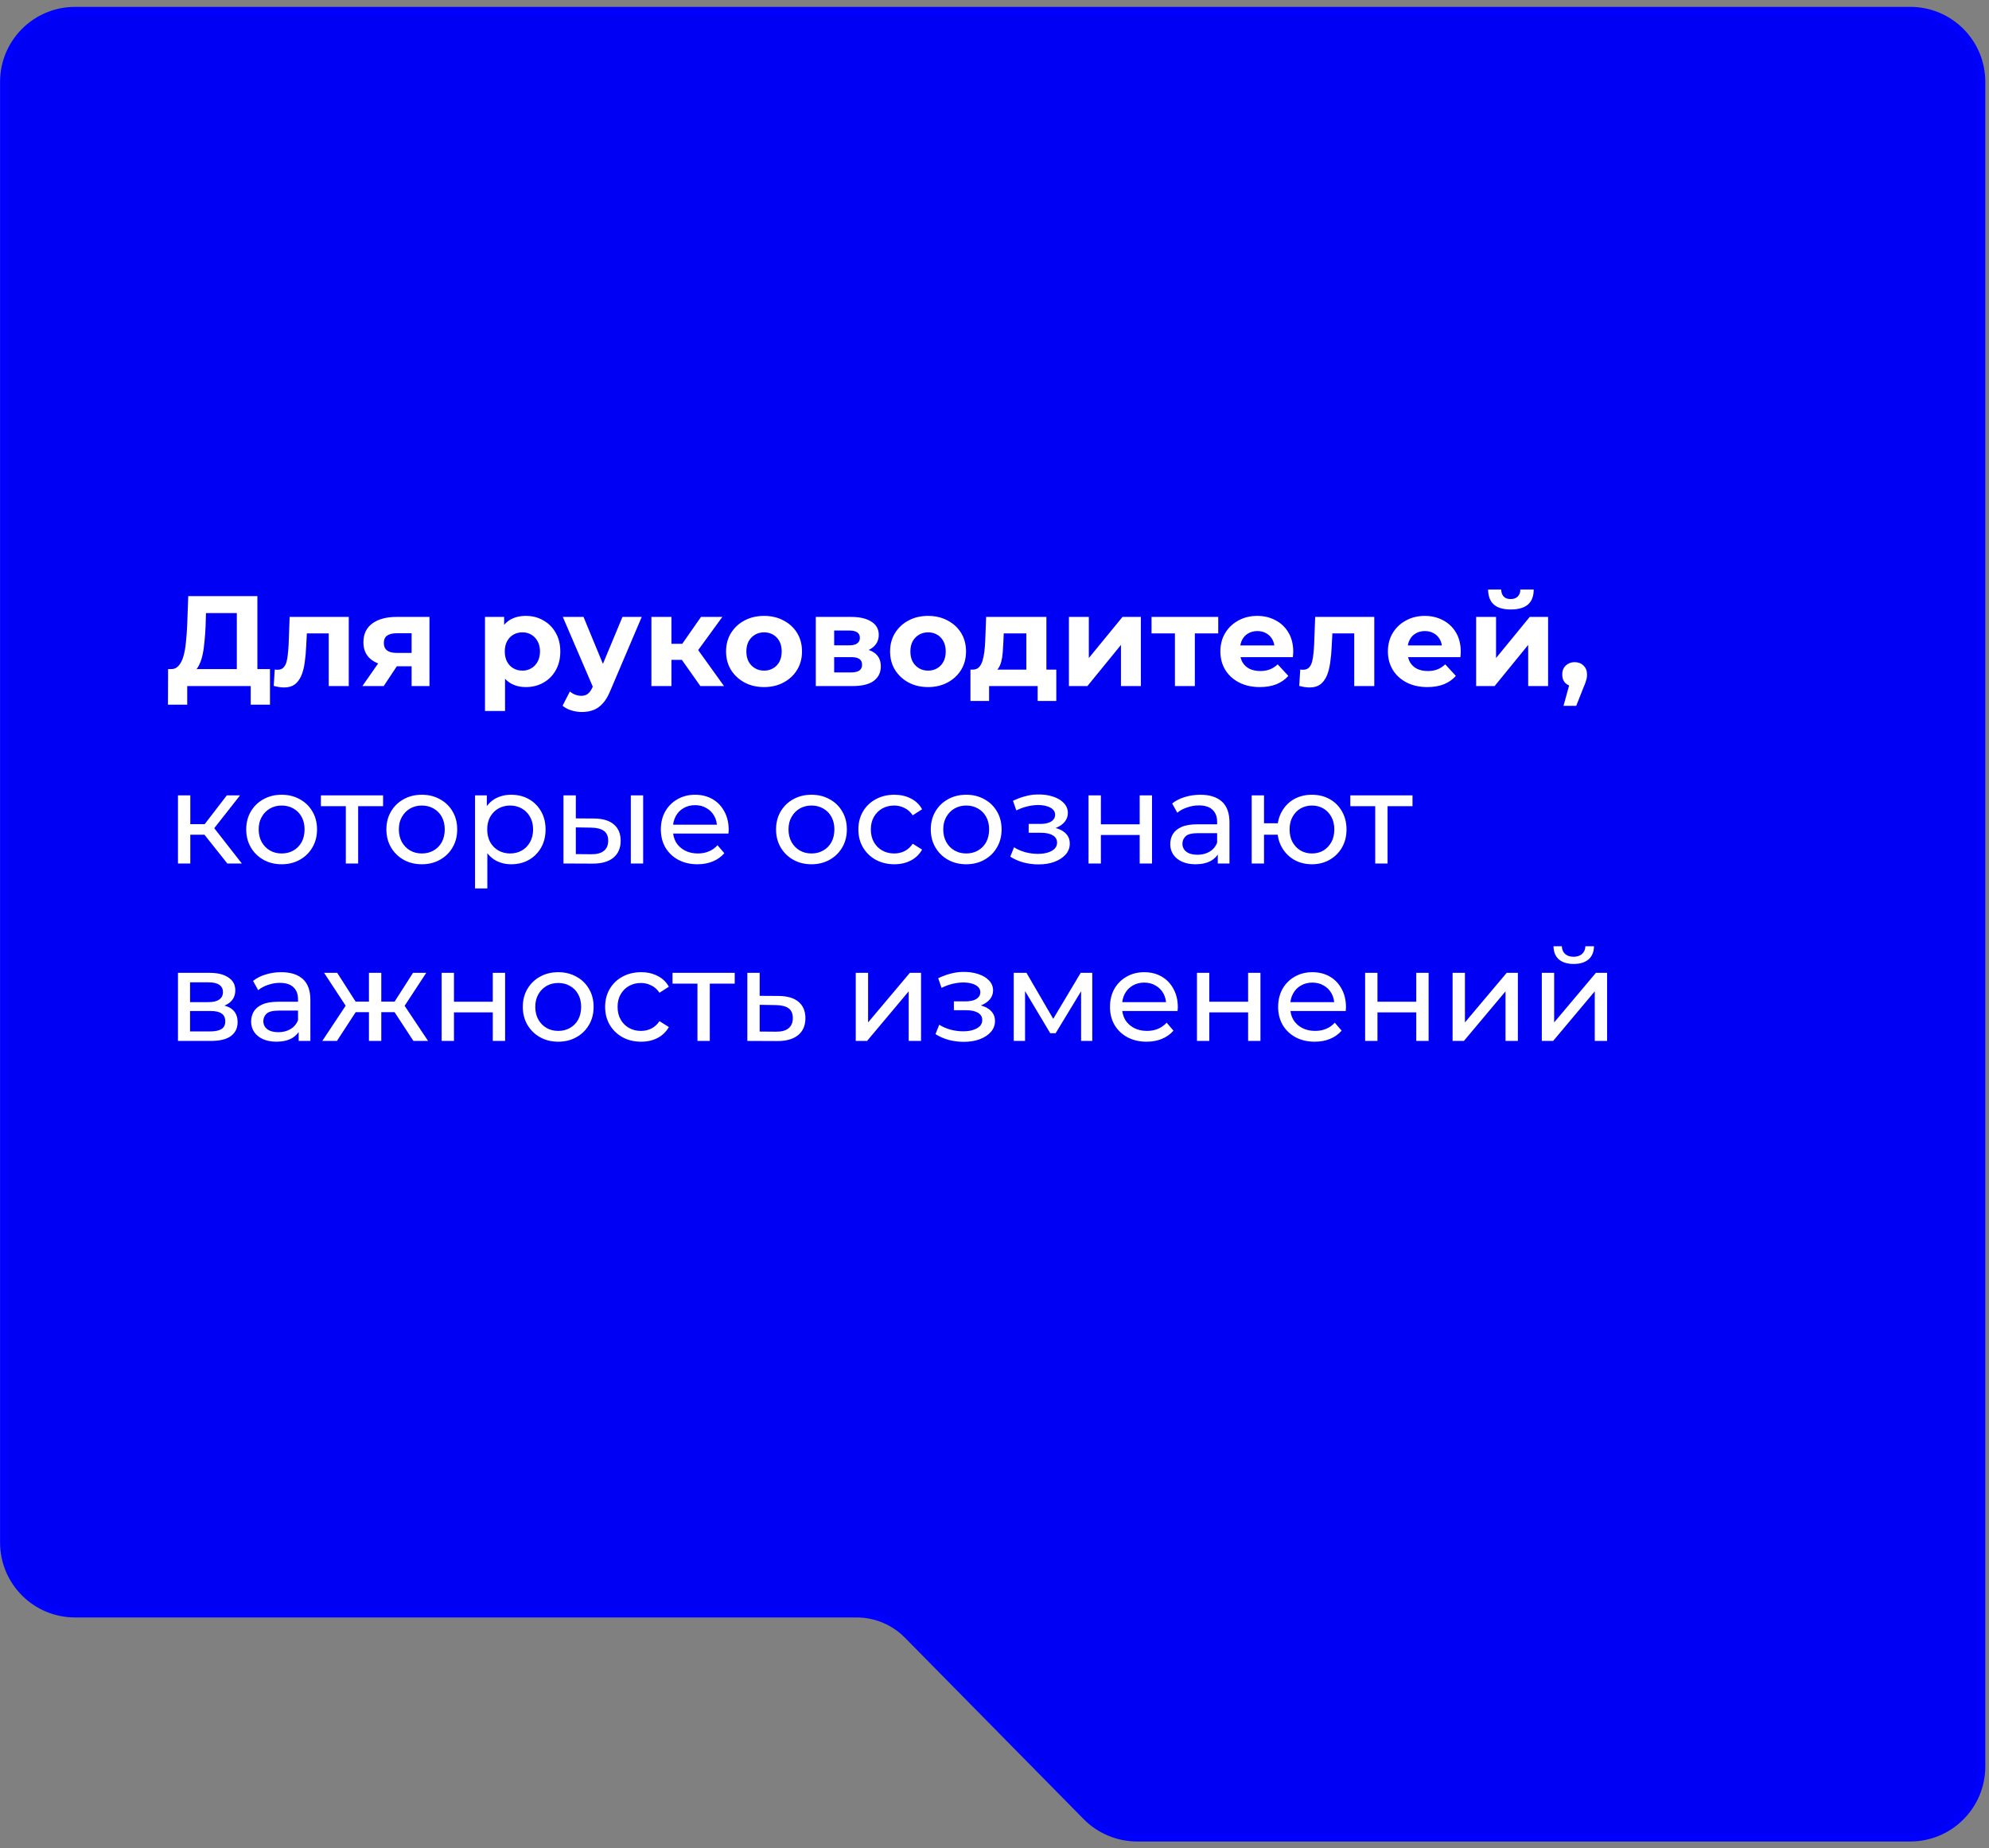
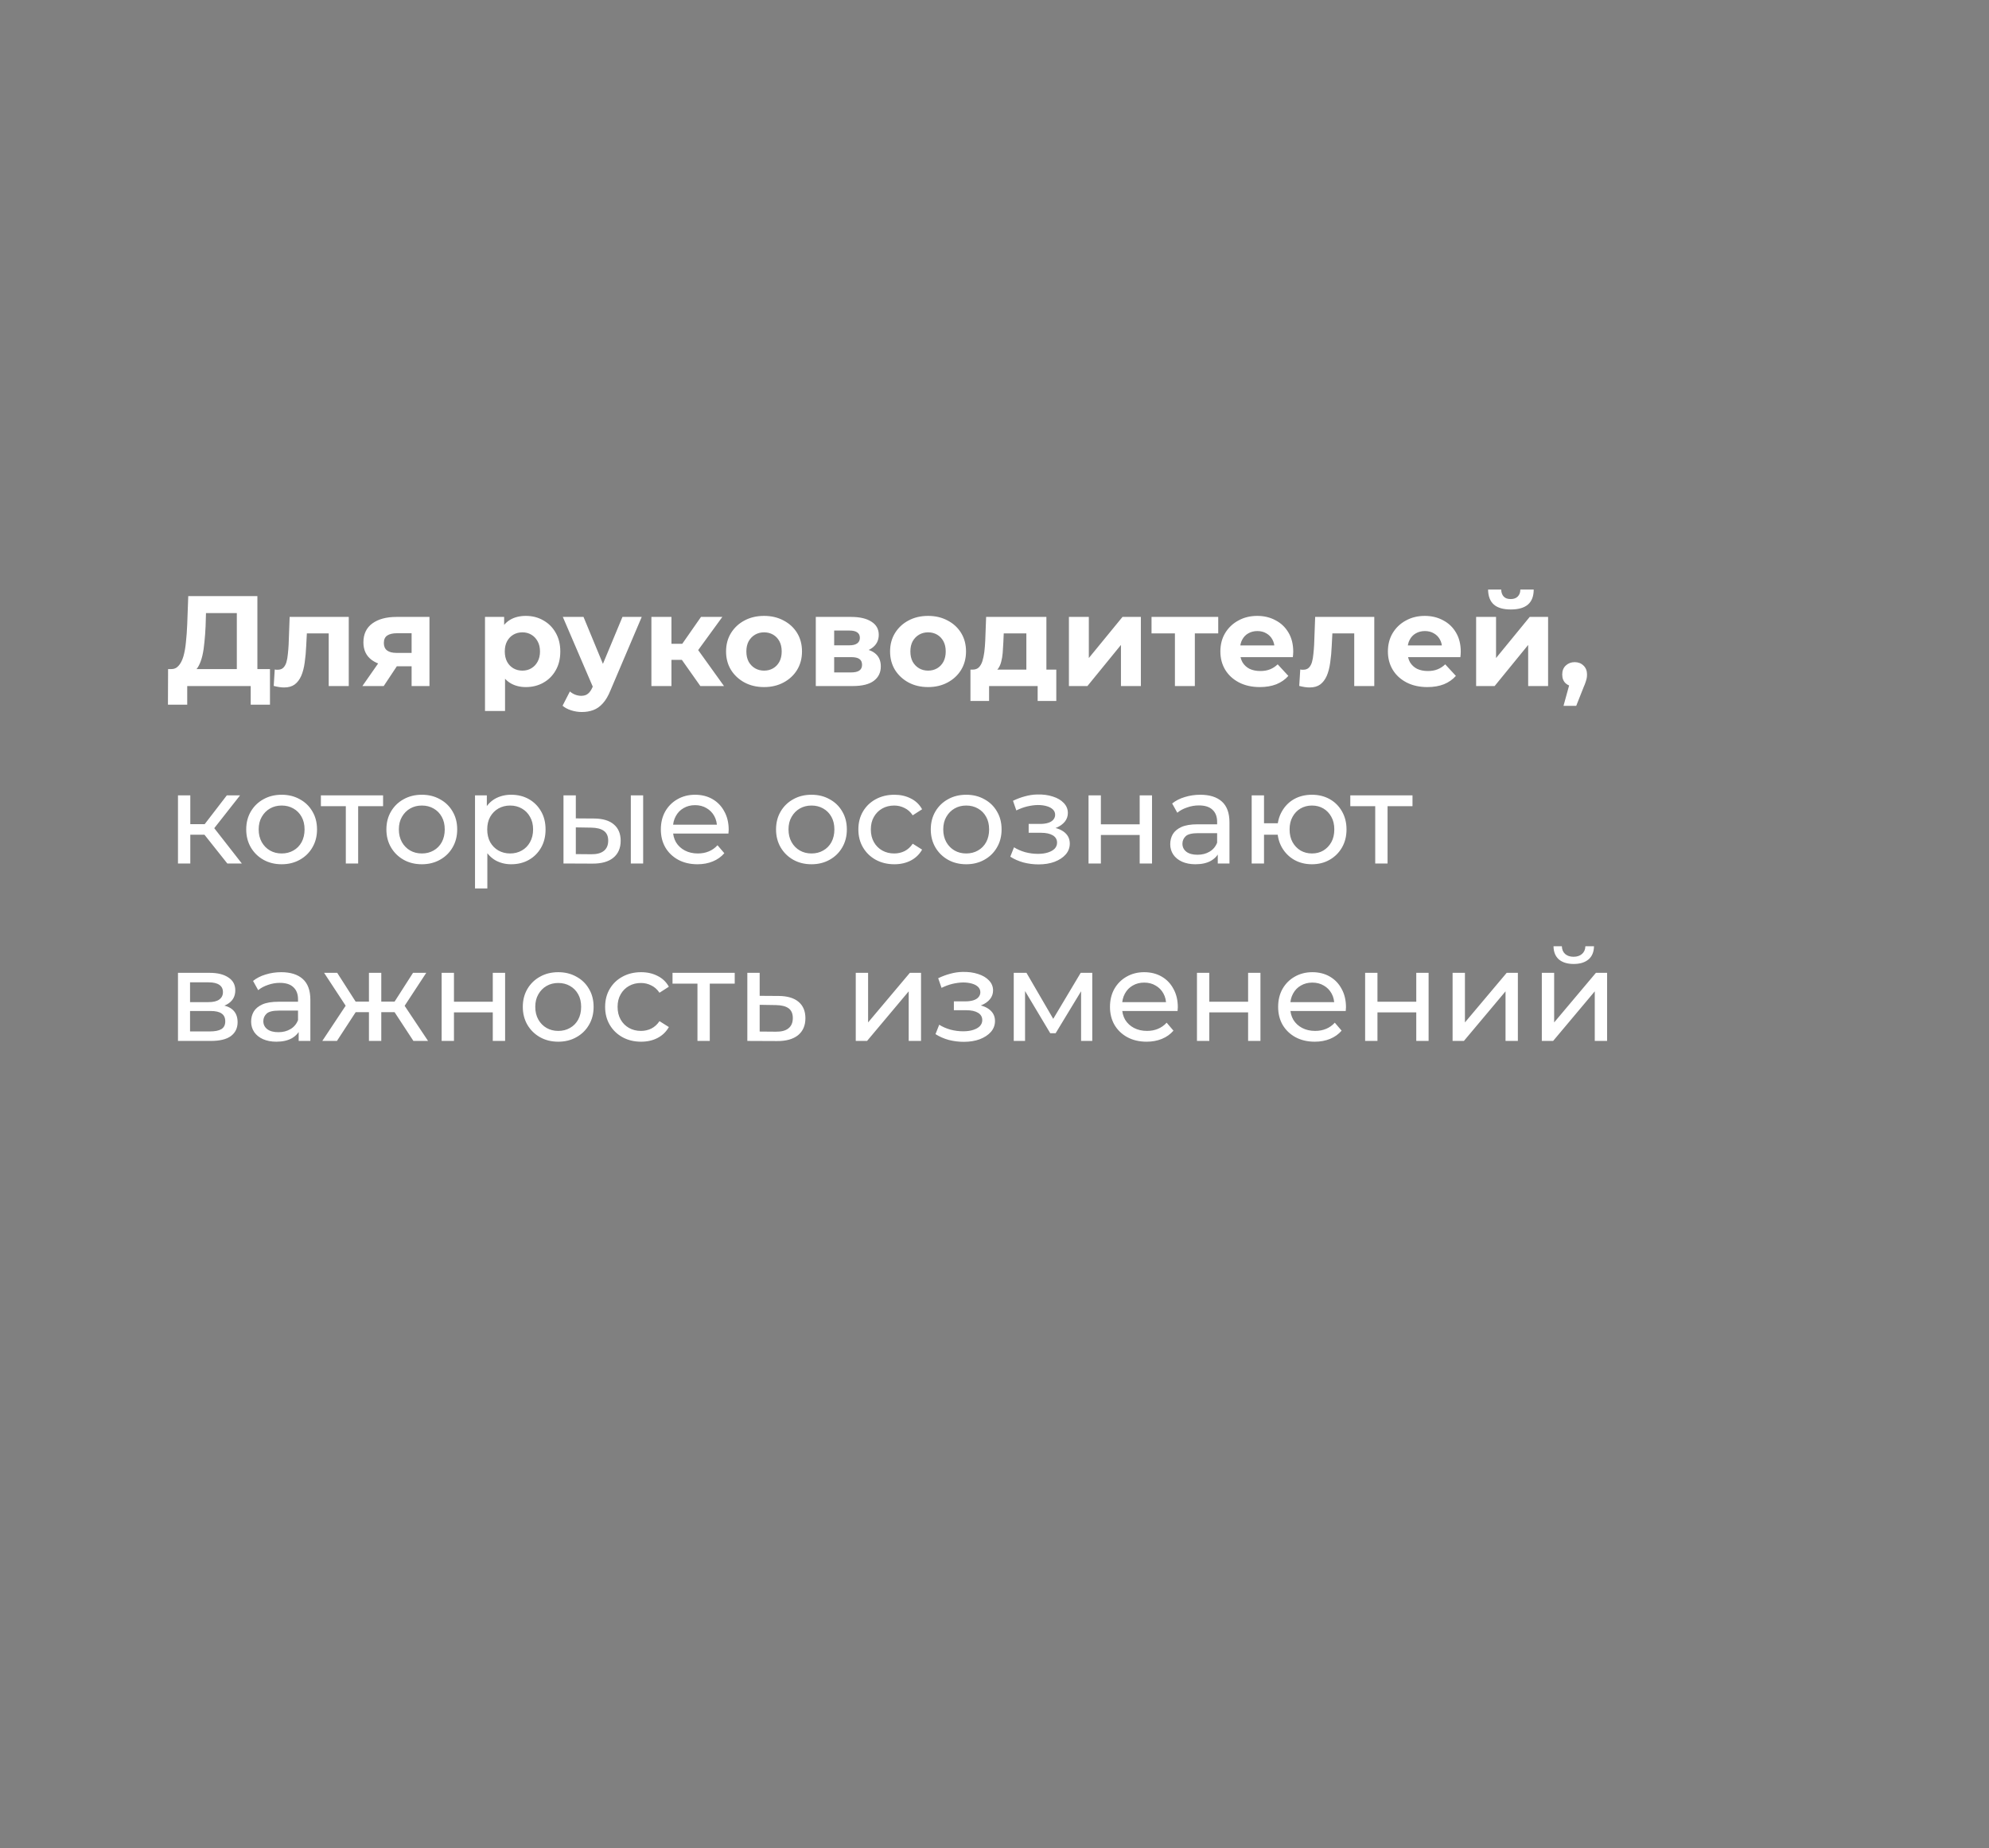
<svg xmlns="http://www.w3.org/2000/svg" width="269" height="250" viewBox="0 0 269 250" fill="none">
  <rect x="0" y="0" width="269" height="250" fill="#808080" stroke="none" />
-   <path d="M153.78 248.587H258.36C263.693 248.587 268.016 244.264 268.016 238.932V11.07C268.016 5.737 263.693 1.414 258.36 1.414H10.148C4.816 1.414 0.493 5.737 0.493 11.07V208.633C0.493 213.966 4.816 218.288 10.148 218.288H115.848C118.434 218.288 120.911 219.326 122.726 221.167L146.902 245.708C148.717 247.55 151.194 248.587 153.78 248.587Z" fill="#0001F4" stroke="#0000FF" stroke-width="0.966" />
  <path d="M32.029 91.542V82.921H27.858L27.806 84.694C27.772 85.447 27.719 86.16 27.65 86.832C27.592 87.504 27.499 88.118 27.372 88.674C27.244 89.219 27.076 89.682 26.868 90.064C26.671 90.447 26.422 90.719 26.12 90.881L23.114 90.499C23.531 90.51 23.873 90.366 24.139 90.064C24.417 89.763 24.637 89.34 24.8 88.796C24.962 88.24 25.078 87.591 25.147 86.849C25.228 86.108 25.286 85.302 25.321 84.433L25.46 80.627H34.81V91.542H32.029ZM22.714 95.313L22.732 90.499H36.513V95.313H33.907V92.793H25.321V95.313H22.714ZM37.018 92.776L37.157 90.551C37.227 90.563 37.296 90.574 37.366 90.586C37.435 90.586 37.499 90.586 37.557 90.586C37.882 90.586 38.136 90.493 38.322 90.308C38.507 90.122 38.646 89.873 38.739 89.56C38.831 89.236 38.895 88.871 38.93 88.466C38.976 88.06 39.011 87.637 39.034 87.197L39.173 83.443H47.168V92.793H44.457V85.007L45.065 85.668H40.963L41.537 84.972L41.415 87.319C41.38 88.153 41.311 88.917 41.207 89.613C41.114 90.308 40.958 90.91 40.737 91.42C40.517 91.918 40.222 92.306 39.851 92.584C39.48 92.851 39.005 92.984 38.426 92.984C38.218 92.984 37.997 92.967 37.766 92.932C37.534 92.897 37.285 92.845 37.018 92.776ZM55.667 92.793V89.682L56.049 90.117H53.459C52.115 90.117 51.061 89.838 50.296 89.282C49.532 88.726 49.149 87.927 49.149 86.884C49.149 85.772 49.549 84.92 50.349 84.329C51.16 83.738 52.249 83.443 53.616 83.443H58.082V92.793H55.667ZM49.01 92.793L51.495 89.23H54.259L51.895 92.793H49.01ZM55.667 88.848V84.955L56.049 85.65H53.668C53.112 85.65 52.677 85.754 52.364 85.963C52.063 86.171 51.913 86.507 51.913 86.971C51.913 87.863 52.486 88.309 53.633 88.309H56.049L55.667 88.848ZM71.119 92.932C70.331 92.932 69.642 92.758 69.051 92.411C68.46 92.063 67.997 91.536 67.661 90.829C67.336 90.111 67.174 89.207 67.174 88.118C67.174 87.017 67.33 86.114 67.643 85.407C67.956 84.7 68.408 84.173 68.999 83.825C69.59 83.478 70.296 83.304 71.119 83.304C72 83.304 72.787 83.507 73.483 83.912C74.189 84.306 74.746 84.862 75.151 85.581C75.568 86.299 75.777 87.145 75.777 88.118C75.777 89.103 75.568 89.954 75.151 90.673C74.746 91.391 74.189 91.947 73.483 92.341C72.787 92.735 72 92.932 71.119 92.932ZM65.593 96.165V83.443H68.182V85.355L68.13 88.135L68.304 90.899V96.165H65.593ZM70.65 90.707C71.102 90.707 71.501 90.603 71.849 90.395C72.208 90.186 72.492 89.891 72.701 89.508C72.921 89.114 73.031 88.651 73.031 88.118C73.031 87.573 72.921 87.11 72.701 86.728C72.492 86.345 72.208 86.05 71.849 85.841C71.501 85.633 71.102 85.528 70.65 85.528C70.198 85.528 69.793 85.633 69.433 85.841C69.074 86.05 68.79 86.345 68.582 86.728C68.373 87.11 68.269 87.573 68.269 88.118C68.269 88.651 68.373 89.114 68.582 89.508C68.79 89.891 69.074 90.186 69.433 90.395C69.793 90.603 70.198 90.707 70.65 90.707ZM78.691 96.304C78.204 96.304 77.724 96.228 77.249 96.078C76.773 95.927 76.385 95.719 76.084 95.452L77.075 93.523C77.283 93.708 77.521 93.853 77.787 93.957C78.065 94.062 78.338 94.114 78.604 94.114C78.987 94.114 79.288 94.021 79.508 93.836C79.74 93.662 79.948 93.367 80.133 92.949L80.62 91.802L80.829 91.507L84.183 83.443H86.79L82.567 93.367C82.265 94.12 81.918 94.71 81.524 95.139C81.141 95.568 80.713 95.869 80.238 96.043C79.774 96.217 79.259 96.304 78.691 96.304ZM80.29 93.158L76.119 83.443H78.917L82.15 91.264L80.29 93.158ZM94.719 92.793L91.591 88.361L93.798 87.058L97.917 92.793H94.719ZM88.098 92.793V83.443H90.809V92.793H88.098ZM90.01 89.248V87.075H93.277V89.248H90.01ZM94.059 88.431L91.522 88.153L94.806 83.443H97.691L94.059 88.431ZM103.339 92.932C102.343 92.932 101.457 92.724 100.68 92.306C99.916 91.889 99.307 91.322 98.856 90.603C98.415 89.873 98.195 89.045 98.195 88.118C98.195 87.18 98.415 86.351 98.856 85.633C99.307 84.903 99.916 84.335 100.68 83.93C101.457 83.512 102.343 83.304 103.339 83.304C104.324 83.304 105.205 83.512 105.981 83.93C106.757 84.335 107.366 84.897 107.806 85.615C108.246 86.334 108.466 87.168 108.466 88.118C108.466 89.045 108.246 89.873 107.806 90.603C107.366 91.322 106.757 91.889 105.981 92.306C105.205 92.724 104.324 92.932 103.339 92.932ZM103.339 90.707C103.791 90.707 104.197 90.603 104.556 90.395C104.915 90.186 105.199 89.891 105.408 89.508C105.616 89.114 105.72 88.651 105.72 88.118C105.72 87.573 105.616 87.11 105.408 86.728C105.199 86.345 104.915 86.05 104.556 85.841C104.197 85.633 103.791 85.528 103.339 85.528C102.888 85.528 102.482 85.633 102.123 85.841C101.764 86.05 101.474 86.345 101.254 86.728C101.045 87.11 100.941 87.573 100.941 88.118C100.941 88.651 101.045 89.114 101.254 89.508C101.474 89.891 101.764 90.186 102.123 90.395C102.482 90.603 102.888 90.707 103.339 90.707ZM110.331 92.793V83.443H115.11C116.281 83.443 117.196 83.657 117.856 84.086C118.517 84.503 118.847 85.094 118.847 85.859C118.847 86.623 118.534 87.226 117.908 87.666C117.294 88.095 116.478 88.309 115.458 88.309L115.736 87.683C116.871 87.683 117.717 87.892 118.273 88.309C118.841 88.726 119.125 89.335 119.125 90.134C119.125 90.957 118.812 91.605 118.186 92.08C117.561 92.555 116.605 92.793 115.319 92.793H110.331ZM112.816 90.951H115.093C115.591 90.951 115.962 90.87 116.205 90.707C116.46 90.534 116.588 90.273 116.588 89.925C116.588 89.566 116.472 89.305 116.24 89.143C116.008 88.969 115.643 88.883 115.145 88.883H112.816V90.951ZM112.816 87.284H114.867C115.342 87.284 115.695 87.197 115.927 87.023C116.17 86.849 116.292 86.6 116.292 86.276C116.292 85.94 116.17 85.691 115.927 85.528C115.695 85.366 115.342 85.285 114.867 85.285H112.816V87.284ZM125.522 92.932C124.525 92.932 123.639 92.724 122.863 92.306C122.098 91.889 121.49 91.322 121.038 90.603C120.598 89.873 120.377 89.045 120.377 88.118C120.377 87.18 120.598 86.351 121.038 85.633C121.49 84.903 122.098 84.335 122.863 83.93C123.639 83.512 124.525 83.304 125.522 83.304C126.507 83.304 127.387 83.512 128.163 83.93C128.94 84.335 129.548 84.897 129.988 85.615C130.429 86.334 130.649 87.168 130.649 88.118C130.649 89.045 130.429 89.873 129.988 90.603C129.548 91.322 128.94 91.889 128.163 92.306C127.387 92.724 126.507 92.932 125.522 92.932ZM125.522 90.707C125.974 90.707 126.379 90.603 126.738 90.395C127.097 90.186 127.381 89.891 127.59 89.508C127.798 89.114 127.903 88.651 127.903 88.118C127.903 87.573 127.798 87.11 127.59 86.728C127.381 86.345 127.097 86.05 126.738 85.841C126.379 85.633 125.974 85.528 125.522 85.528C125.07 85.528 124.664 85.633 124.305 85.841C123.946 86.05 123.656 86.345 123.436 86.728C123.228 87.11 123.123 87.573 123.123 88.118C123.123 88.651 123.228 89.114 123.436 89.508C123.656 89.891 123.946 90.186 124.305 90.395C124.664 90.603 125.07 90.707 125.522 90.707ZM138.808 91.576V85.668H135.749L135.697 86.867C135.674 87.365 135.645 87.84 135.61 88.292C135.575 88.744 135.506 89.155 135.402 89.526C135.309 89.885 135.17 90.192 134.985 90.447C134.799 90.69 134.55 90.858 134.237 90.951L131.561 90.568C131.897 90.568 132.169 90.47 132.378 90.273C132.586 90.064 132.748 89.781 132.864 89.421C132.98 89.051 133.067 88.633 133.125 88.17C133.183 87.695 133.223 87.197 133.247 86.675L133.368 83.443H141.519V91.576H138.808ZM131.248 94.809V90.568H142.857V94.809H140.337V92.793H133.768V94.809H131.248ZM144.564 92.793V83.443H147.257V89.004L151.811 83.443H154.296V92.793H151.602V87.232L147.066 92.793H144.564ZM158.901 92.793V85.042L159.509 85.668H155.738V83.443H164.758V85.668H160.986L161.595 85.042V92.793H158.901ZM170.383 92.932C169.317 92.932 168.379 92.724 167.568 92.306C166.768 91.889 166.148 91.322 165.708 90.603C165.268 89.873 165.048 89.045 165.048 88.118C165.048 87.18 165.262 86.351 165.691 85.633C166.131 84.903 166.728 84.335 167.481 83.93C168.234 83.512 169.086 83.304 170.036 83.304C170.951 83.304 171.774 83.501 172.503 83.895C173.245 84.277 173.83 84.833 174.259 85.563C174.687 86.281 174.902 87.145 174.902 88.153C174.902 88.257 174.896 88.379 174.884 88.518C174.873 88.645 174.861 88.767 174.85 88.883H167.255V87.301H173.425L172.382 87.77C172.382 87.284 172.283 86.861 172.086 86.502C171.889 86.142 171.617 85.864 171.27 85.668C170.922 85.459 170.516 85.355 170.053 85.355C169.59 85.355 169.178 85.459 168.819 85.668C168.471 85.864 168.199 86.148 168.002 86.519C167.805 86.878 167.707 87.307 167.707 87.805V88.222C167.707 88.732 167.817 89.184 168.037 89.578C168.269 89.96 168.587 90.256 168.993 90.464C169.41 90.661 169.897 90.76 170.453 90.76C170.951 90.76 171.385 90.684 171.756 90.534C172.139 90.383 172.486 90.157 172.799 89.856L174.241 91.42C173.813 91.907 173.274 92.283 172.625 92.55C171.976 92.805 171.229 92.932 170.383 92.932ZM175.713 92.776L175.852 90.551C175.922 90.563 175.991 90.574 176.061 90.586C176.13 90.586 176.194 90.586 176.252 90.586C176.577 90.586 176.831 90.493 177.017 90.308C177.202 90.122 177.341 89.873 177.434 89.56C177.527 89.236 177.59 88.871 177.625 88.466C177.671 88.06 177.706 87.637 177.729 87.197L177.868 83.443H185.863V92.793H183.152V85.007L183.76 85.668H179.658L180.232 84.972L180.11 87.319C180.076 88.153 180.006 88.917 179.902 89.613C179.809 90.308 179.653 90.91 179.433 91.42C179.212 91.918 178.917 92.306 178.546 92.584C178.175 92.851 177.7 92.984 177.121 92.984C176.913 92.984 176.692 92.967 176.461 92.932C176.229 92.897 175.98 92.845 175.713 92.776ZM193.041 92.932C191.975 92.932 191.036 92.724 190.225 92.306C189.426 91.889 188.806 91.322 188.366 90.603C187.926 89.873 187.705 89.045 187.705 88.118C187.705 87.18 187.92 86.351 188.348 85.633C188.789 84.903 189.385 84.335 190.138 83.93C190.892 83.512 191.743 83.304 192.693 83.304C193.609 83.304 194.431 83.501 195.161 83.895C195.903 84.277 196.488 84.833 196.916 85.563C197.345 86.281 197.559 87.145 197.559 88.153C197.559 88.257 197.554 88.379 197.542 88.518C197.53 88.645 197.519 88.767 197.507 88.883H189.913V87.301H196.082L195.039 87.77C195.039 87.284 194.941 86.861 194.744 86.502C194.547 86.142 194.275 85.864 193.927 85.668C193.58 85.459 193.174 85.355 192.711 85.355C192.247 85.355 191.836 85.459 191.477 85.668C191.129 85.864 190.857 86.148 190.66 86.519C190.463 86.878 190.364 87.307 190.364 87.805V88.222C190.364 88.732 190.474 89.184 190.695 89.578C190.926 89.96 191.245 90.256 191.65 90.464C192.068 90.661 192.554 90.76 193.11 90.76C193.609 90.76 194.043 90.684 194.414 90.534C194.796 90.383 195.144 90.157 195.457 89.856L196.899 91.42C196.47 91.907 195.932 92.283 195.283 92.55C194.634 92.805 193.887 92.932 193.041 92.932ZM199.638 92.793V83.443H202.331V89.004L206.885 83.443H209.37V92.793H206.676V87.232L202.14 92.793H199.638ZM204.33 82.435C203.31 82.435 202.546 82.215 202.036 81.775C201.526 81.323 201.265 80.645 201.254 79.741H203.027C203.038 80.135 203.148 80.448 203.357 80.68C203.565 80.911 203.884 81.027 204.313 81.027C204.73 81.027 205.048 80.911 205.269 80.68C205.5 80.448 205.616 80.135 205.616 79.741H207.424C207.424 80.645 207.163 81.323 206.641 81.775C206.12 82.215 205.35 82.435 204.33 82.435ZM211.455 95.469L212.602 91.298L212.984 92.862C212.486 92.862 212.075 92.718 211.75 92.428C211.437 92.138 211.281 91.739 211.281 91.229C211.281 90.719 211.443 90.314 211.768 90.012C212.092 89.711 212.492 89.56 212.967 89.56C213.453 89.56 213.853 89.717 214.166 90.03C214.479 90.331 214.635 90.731 214.635 91.229C214.635 91.379 214.624 91.53 214.601 91.681C214.577 91.82 214.531 91.993 214.461 92.202C214.404 92.399 214.305 92.654 214.166 92.967L213.175 95.469H211.455ZM30.743 116.793L27.181 112.309L28.554 111.475L32.707 116.793H30.743ZM24.07 116.793V107.582H25.738V116.793H24.07ZM25.234 112.9V111.475H28.276V112.9H25.234ZM28.693 112.379L27.146 112.17L30.674 107.582H32.464L28.693 112.379ZM38.096 116.897C37.169 116.897 36.347 116.694 35.628 116.289C34.91 115.883 34.342 115.327 33.925 114.621C33.508 113.902 33.3 113.091 33.3 112.187C33.3 111.272 33.508 110.461 33.925 109.754C34.342 109.048 34.91 108.497 35.628 108.103C36.347 107.698 37.169 107.495 38.096 107.495C39.011 107.495 39.828 107.698 40.547 108.103C41.277 108.497 41.844 109.048 42.25 109.754C42.667 110.45 42.876 111.261 42.876 112.187C42.876 113.103 42.667 113.914 42.25 114.621C41.844 115.327 41.277 115.883 40.547 116.289C39.828 116.694 39.011 116.897 38.096 116.897ZM38.096 115.437C38.687 115.437 39.214 115.304 39.678 115.038C40.153 114.771 40.523 114.395 40.79 113.908C41.056 113.41 41.19 112.836 41.19 112.187C41.19 111.527 41.056 110.959 40.79 110.484C40.523 109.998 40.153 109.621 39.678 109.355C39.214 109.088 38.687 108.955 38.096 108.955C37.505 108.955 36.978 109.088 36.515 109.355C36.051 109.621 35.681 109.998 35.402 110.484C35.124 110.959 34.985 111.527 34.985 112.187C34.985 112.836 35.124 113.41 35.402 113.908C35.681 114.395 36.051 114.771 36.515 115.038C36.978 115.304 37.505 115.437 38.096 115.437ZM46.77 116.793V108.607L47.187 109.042H43.399V107.582H51.81V109.042H48.039L48.439 108.607V116.793H46.77ZM57.054 116.897C56.127 116.897 55.304 116.694 54.586 116.289C53.868 115.883 53.3 115.327 52.883 114.621C52.466 113.902 52.257 113.091 52.257 112.187C52.257 111.272 52.466 110.461 52.883 109.754C53.3 109.048 53.868 108.497 54.586 108.103C55.304 107.698 56.127 107.495 57.054 107.495C57.969 107.495 58.786 107.698 59.504 108.103C60.234 108.497 60.802 109.048 61.208 109.754C61.625 110.45 61.833 111.261 61.833 112.187C61.833 113.103 61.625 113.914 61.208 114.621C60.802 115.327 60.234 115.883 59.504 116.289C58.786 116.694 57.969 116.897 57.054 116.897ZM57.054 115.437C57.645 115.437 58.172 115.304 58.636 115.038C59.111 114.771 59.481 114.395 59.748 113.908C60.014 113.41 60.148 112.836 60.148 112.187C60.148 111.527 60.014 110.959 59.748 110.484C59.481 109.998 59.111 109.621 58.636 109.355C58.172 109.088 57.645 108.955 57.054 108.955C56.463 108.955 55.936 109.088 55.472 109.355C55.009 109.621 54.638 109.998 54.36 110.484C54.082 110.959 53.943 111.527 53.943 112.187C53.943 112.836 54.082 113.41 54.36 113.908C54.638 114.395 55.009 114.771 55.472 115.038C55.936 115.304 56.463 115.437 57.054 115.437ZM69.126 116.897C68.361 116.897 67.66 116.723 67.023 116.376C66.397 116.017 65.894 115.49 65.511 114.794C65.14 114.099 64.955 113.23 64.955 112.187C64.955 111.145 65.135 110.276 65.494 109.581C65.865 108.885 66.363 108.364 66.988 108.016C67.626 107.669 68.338 107.495 69.126 107.495C70.03 107.495 70.829 107.692 71.524 108.086C72.22 108.48 72.77 109.03 73.175 109.737C73.581 110.432 73.784 111.249 73.784 112.187C73.784 113.126 73.581 113.949 73.175 114.655C72.77 115.362 72.22 115.912 71.524 116.306C70.829 116.7 70.03 116.897 69.126 116.897ZM64.243 120.165V107.582H65.841V110.067L65.737 112.205L65.911 114.342V120.165H64.243ZM68.987 115.437C69.578 115.437 70.105 115.304 70.569 115.038C71.044 114.771 71.414 114.395 71.681 113.908C71.959 113.41 72.098 112.836 72.098 112.187C72.098 111.527 71.959 110.959 71.681 110.484C71.414 109.998 71.044 109.621 70.569 109.355C70.105 109.088 69.578 108.955 68.987 108.955C68.408 108.955 67.88 109.088 67.406 109.355C66.942 109.621 66.571 109.998 66.293 110.484C66.027 110.959 65.894 111.527 65.894 112.187C65.894 112.836 66.027 113.41 66.293 113.908C66.571 114.395 66.942 114.771 67.406 115.038C67.88 115.304 68.408 115.437 68.987 115.437ZM85.314 116.793V107.582H86.983V116.793H85.314ZM80.361 110.71C81.532 110.722 82.418 110.988 83.02 111.51C83.635 112.031 83.942 112.767 83.942 113.717C83.942 114.713 83.606 115.484 82.933 116.028C82.273 116.561 81.323 116.822 80.083 116.81L76.208 116.793V107.582H77.876V110.693L80.361 110.71ZM79.962 115.542C80.703 115.553 81.271 115.403 81.665 115.09C82.059 114.777 82.256 114.314 82.256 113.699C82.256 113.097 82.059 112.657 81.665 112.379C81.282 112.101 80.715 111.956 79.962 111.944L77.876 111.909V115.524L79.962 115.542ZM94.328 116.897C93.343 116.897 92.474 116.694 91.721 116.289C90.98 115.883 90.4 115.327 89.983 114.621C89.578 113.914 89.375 113.103 89.375 112.187C89.375 111.272 89.572 110.461 89.966 109.754C90.371 109.048 90.922 108.497 91.617 108.103C92.324 107.698 93.117 107.495 93.998 107.495C94.89 107.495 95.678 107.692 96.362 108.086C97.045 108.48 97.578 109.036 97.96 109.754C98.354 110.461 98.551 111.29 98.551 112.24C98.551 112.309 98.546 112.39 98.534 112.483C98.534 112.576 98.528 112.662 98.516 112.744H90.678V111.544H97.647L96.97 111.962C96.981 111.371 96.86 110.843 96.605 110.38C96.35 109.917 95.996 109.557 95.545 109.302C95.104 109.036 94.589 108.903 93.998 108.903C93.419 108.903 92.903 109.036 92.451 109.302C91.999 109.557 91.646 109.922 91.391 110.397C91.136 110.861 91.009 111.394 91.009 111.996V112.274C91.009 112.888 91.148 113.439 91.426 113.925C91.715 114.4 92.115 114.771 92.625 115.038C93.135 115.304 93.72 115.437 94.38 115.437C94.925 115.437 95.417 115.345 95.858 115.159C96.309 114.974 96.703 114.696 97.039 114.325L97.96 115.403C97.543 115.889 97.022 116.26 96.396 116.515C95.782 116.77 95.093 116.897 94.328 116.897ZM109.752 116.897C108.825 116.897 108.002 116.694 107.284 116.289C106.566 115.883 105.998 115.327 105.581 114.621C105.164 113.902 104.955 113.091 104.955 112.187C104.955 111.272 105.164 110.461 105.581 109.754C105.998 109.048 106.566 108.497 107.284 108.103C108.002 107.698 108.825 107.495 109.752 107.495C110.667 107.495 111.484 107.698 112.202 108.103C112.932 108.497 113.5 109.048 113.906 109.754C114.323 110.45 114.531 111.261 114.531 112.187C114.531 113.103 114.323 113.914 113.906 114.621C113.5 115.327 112.932 115.883 112.202 116.289C111.484 116.694 110.667 116.897 109.752 116.897ZM109.752 115.437C110.343 115.437 110.87 115.304 111.333 115.038C111.808 114.771 112.179 114.395 112.446 113.908C112.712 113.41 112.845 112.836 112.845 112.187C112.845 111.527 112.712 110.959 112.446 110.484C112.179 109.998 111.808 109.621 111.333 109.355C110.87 109.088 110.343 108.955 109.752 108.955C109.161 108.955 108.634 109.088 108.17 109.355C107.707 109.621 107.336 109.998 107.058 110.484C106.78 110.959 106.641 111.527 106.641 112.187C106.641 112.836 106.78 113.41 107.058 113.908C107.336 114.395 107.707 114.771 108.17 115.038C108.634 115.304 109.161 115.437 109.752 115.437ZM120.955 116.897C120.017 116.897 119.177 116.694 118.435 116.289C117.705 115.883 117.132 115.327 116.715 114.621C116.297 113.914 116.089 113.103 116.089 112.187C116.089 111.272 116.297 110.461 116.715 109.754C117.132 109.048 117.705 108.497 118.435 108.103C119.177 107.698 120.017 107.495 120.955 107.495C121.789 107.495 122.531 107.663 123.18 107.999C123.84 108.323 124.35 108.81 124.709 109.459L123.44 110.276C123.139 109.824 122.768 109.494 122.328 109.285C121.899 109.065 121.436 108.955 120.938 108.955C120.335 108.955 119.796 109.088 119.321 109.355C118.846 109.621 118.47 109.998 118.192 110.484C117.914 110.959 117.775 111.527 117.775 112.187C117.775 112.848 117.914 113.421 118.192 113.908C118.47 114.395 118.846 114.771 119.321 115.038C119.796 115.304 120.335 115.437 120.938 115.437C121.436 115.437 121.899 115.333 122.328 115.125C122.768 114.904 123.139 114.568 123.44 114.117L124.709 114.916C124.35 115.553 123.84 116.046 123.18 116.393C122.531 116.729 121.789 116.897 120.955 116.897ZM130.678 116.897C129.752 116.897 128.929 116.694 128.211 116.289C127.492 115.883 126.924 115.327 126.507 114.621C126.09 113.902 125.882 113.091 125.882 112.187C125.882 111.272 126.09 110.461 126.507 109.754C126.924 109.048 127.492 108.497 128.211 108.103C128.929 107.698 129.752 107.495 130.678 107.495C131.594 107.495 132.411 107.698 133.129 108.103C133.859 108.497 134.427 109.048 134.832 109.754C135.249 110.45 135.458 111.261 135.458 112.187C135.458 113.103 135.249 113.914 134.832 114.621C134.427 115.327 133.859 115.883 133.129 116.289C132.411 116.694 131.594 116.897 130.678 116.897ZM130.678 115.437C131.269 115.437 131.796 115.304 132.26 115.038C132.735 114.771 133.106 114.395 133.372 113.908C133.639 113.41 133.772 112.836 133.772 112.187C133.772 111.527 133.639 110.959 133.372 110.484C133.106 109.998 132.735 109.621 132.26 109.355C131.796 109.088 131.269 108.955 130.678 108.955C130.088 108.955 129.56 109.088 129.097 109.355C128.633 109.621 128.263 109.998 127.985 110.484C127.707 110.959 127.568 111.527 127.568 112.187C127.568 112.836 127.707 113.41 127.985 113.908C128.263 114.395 128.633 114.771 129.097 115.038C129.56 115.304 130.088 115.437 130.678 115.437ZM140.459 116.915C139.764 116.915 139.08 116.828 138.408 116.654C137.748 116.469 137.157 116.208 136.635 115.872L137.139 114.603C137.58 114.881 138.084 115.101 138.651 115.264C139.219 115.414 139.793 115.49 140.372 115.49C140.905 115.49 141.363 115.426 141.745 115.298C142.139 115.171 142.44 114.997 142.649 114.777C142.857 114.545 142.962 114.279 142.962 113.978C142.962 113.549 142.77 113.219 142.388 112.987C142.006 112.755 141.473 112.639 140.789 112.639H139.121V111.44H140.685C141.09 111.44 141.444 111.394 141.745 111.301C142.046 111.208 142.278 111.069 142.44 110.884C142.614 110.687 142.701 110.461 142.701 110.206C142.701 109.928 142.602 109.691 142.405 109.494C142.208 109.297 141.93 109.146 141.571 109.042C141.224 108.938 140.812 108.885 140.337 108.885C139.874 108.897 139.399 108.961 138.912 109.077C138.437 109.192 137.95 109.372 137.452 109.615L137 108.312C137.557 108.045 138.101 107.843 138.634 107.704C139.179 107.553 139.717 107.472 140.25 107.46C141.05 107.437 141.762 107.53 142.388 107.738C143.014 107.935 143.506 108.225 143.865 108.607C144.236 108.99 144.421 109.442 144.421 109.963C144.421 110.403 144.282 110.797 144.004 111.145C143.726 111.481 143.355 111.747 142.892 111.944C142.429 112.141 141.896 112.24 141.293 112.24L141.363 111.84C142.394 111.84 143.205 112.043 143.796 112.448C144.387 112.854 144.682 113.404 144.682 114.099C144.682 114.655 144.497 115.148 144.126 115.576C143.755 115.994 143.251 116.324 142.614 116.567C141.988 116.799 141.27 116.915 140.459 116.915ZM147.218 116.793V107.582H148.887V111.492H154.135V107.582H155.804V116.793H154.135V112.935H148.887V116.793H147.218ZM164.696 116.793V114.846L164.609 114.482V111.162C164.609 110.455 164.401 109.911 163.984 109.528C163.578 109.134 162.964 108.938 162.141 108.938C161.597 108.938 161.064 109.03 160.543 109.216C160.021 109.389 159.581 109.627 159.222 109.928L158.527 108.677C159.002 108.294 159.569 108.005 160.23 107.808C160.902 107.599 161.603 107.495 162.333 107.495C163.596 107.495 164.569 107.802 165.252 108.416C165.936 109.03 166.278 109.969 166.278 111.232V116.793H164.696ZM161.672 116.897C160.989 116.897 160.386 116.781 159.865 116.55C159.355 116.318 158.961 115.999 158.683 115.594C158.405 115.177 158.266 114.707 158.266 114.186C158.266 113.688 158.382 113.236 158.613 112.83C158.857 112.425 159.245 112.101 159.778 111.857C160.322 111.614 161.052 111.492 161.968 111.492H164.887V112.691H162.037C161.203 112.691 160.641 112.83 160.351 113.109C160.062 113.387 159.917 113.723 159.917 114.117C159.917 114.568 160.097 114.933 160.456 115.211C160.815 115.478 161.313 115.611 161.95 115.611C162.576 115.611 163.121 115.472 163.584 115.194C164.059 114.916 164.401 114.51 164.609 113.978L164.94 115.125C164.719 115.669 164.331 116.104 163.775 116.428C163.219 116.741 162.518 116.897 161.672 116.897ZM169.282 116.793V107.582H170.95V111.353H173.731V112.9H170.95V116.793H169.282ZM177.433 116.897C176.529 116.897 175.724 116.694 175.017 116.289C174.322 115.883 173.772 115.327 173.366 114.621C172.961 113.902 172.758 113.091 172.758 112.187C172.758 111.272 172.961 110.461 173.366 109.754C173.772 109.036 174.322 108.48 175.017 108.086C175.724 107.692 176.529 107.495 177.433 107.495C178.325 107.495 179.125 107.692 179.831 108.086C180.538 108.48 181.094 109.036 181.5 109.754C181.905 110.461 182.108 111.272 182.108 112.187C182.108 113.103 181.905 113.914 181.5 114.621C181.094 115.327 180.538 115.883 179.831 116.289C179.125 116.694 178.325 116.897 177.433 116.897ZM177.433 115.437C178.012 115.437 178.528 115.304 178.98 115.038C179.432 114.76 179.791 114.383 180.057 113.908C180.324 113.421 180.457 112.848 180.457 112.187C180.457 111.527 180.324 110.959 180.057 110.484C179.791 109.998 179.432 109.621 178.98 109.355C178.528 109.088 178.012 108.955 177.433 108.955C176.865 108.955 176.35 109.088 175.886 109.355C175.434 109.621 175.075 109.998 174.809 110.484C174.542 110.959 174.409 111.527 174.409 112.187C174.409 112.848 174.542 113.421 174.809 113.908C175.075 114.383 175.434 114.76 175.886 115.038C176.35 115.304 176.865 115.437 177.433 115.437ZM185.991 116.793V108.607L186.408 109.042H182.62V107.582H191.031V109.042H187.26L187.66 108.607V116.793H185.991ZM24.07 140.793V131.582H28.345C29.423 131.582 30.268 131.79 30.883 132.208C31.508 132.613 31.821 133.192 31.821 133.946C31.821 134.699 31.526 135.284 30.935 135.701C30.355 136.106 29.585 136.309 28.623 136.309L28.884 135.857C29.985 135.857 30.801 136.06 31.334 136.466C31.867 136.871 32.134 137.468 32.134 138.256C32.134 139.055 31.832 139.681 31.23 140.133C30.639 140.573 29.73 140.793 28.502 140.793H24.07ZM25.703 139.507H28.38C29.075 139.507 29.596 139.403 29.944 139.194C30.292 138.974 30.465 138.626 30.465 138.151C30.465 137.665 30.303 137.311 29.979 137.091C29.666 136.859 29.168 136.744 28.484 136.744H25.703V139.507ZM25.703 135.544H28.206C28.843 135.544 29.324 135.429 29.648 135.197C29.985 134.954 30.152 134.618 30.152 134.189C30.152 133.749 29.985 133.418 29.648 133.198C29.324 132.978 28.843 132.868 28.206 132.868H25.703V135.544ZM40.393 140.793V138.846L40.306 138.482V135.162C40.306 134.455 40.098 133.911 39.681 133.528C39.275 133.134 38.661 132.938 37.839 132.938C37.294 132.938 36.761 133.03 36.24 133.216C35.718 133.389 35.278 133.627 34.919 133.928L34.224 132.677C34.699 132.294 35.267 132.005 35.927 131.808C36.599 131.599 37.3 131.495 38.03 131.495C39.293 131.495 40.266 131.802 40.95 132.416C41.633 133.03 41.975 133.969 41.975 135.232V140.793H40.393ZM37.369 140.897C36.686 140.897 36.083 140.781 35.562 140.55C35.052 140.318 34.658 139.999 34.38 139.594C34.102 139.177 33.963 138.707 33.963 138.186C33.963 137.688 34.079 137.236 34.311 136.83C34.554 136.425 34.942 136.101 35.475 135.857C36.02 135.614 36.75 135.492 37.665 135.492H40.585V136.691H37.734C36.9 136.691 36.338 136.83 36.049 137.109C35.759 137.387 35.614 137.723 35.614 138.117C35.614 138.568 35.794 138.933 36.153 139.211C36.512 139.478 37.01 139.611 37.648 139.611C38.273 139.611 38.818 139.472 39.281 139.194C39.756 138.916 40.098 138.51 40.306 137.978L40.637 139.125C40.417 139.669 40.029 140.104 39.472 140.428C38.916 140.741 38.215 140.897 37.369 140.897ZM55.911 140.793L52.974 136.309L54.347 135.475L57.892 140.793H55.911ZM51.062 136.9V135.475H54.051V136.9H51.062ZM54.503 136.379L52.922 136.17L55.859 131.582H57.649L54.503 136.379ZM45.57 140.793H43.589L47.117 135.475L48.49 136.309L45.57 140.793ZM51.566 140.793H49.898V131.582H51.566V140.793ZM50.402 136.9H47.43V135.475H50.402V136.9ZM46.978 136.379L43.832 131.582H45.605L48.542 136.17L46.978 136.379ZM59.728 140.793V131.582H61.396V135.492H66.645V131.582H68.313V140.793H66.645V136.935H61.396V140.793H59.728ZM75.502 140.897C74.576 140.897 73.753 140.694 73.035 140.289C72.316 139.883 71.749 139.327 71.331 138.621C70.914 137.902 70.706 137.091 70.706 136.187C70.706 135.272 70.914 134.461 71.331 133.754C71.749 133.048 72.316 132.497 73.035 132.103C73.753 131.698 74.576 131.495 75.502 131.495C76.418 131.495 77.235 131.698 77.953 132.103C78.683 132.497 79.251 133.048 79.656 133.754C80.073 134.45 80.282 135.261 80.282 136.187C80.282 137.103 80.073 137.914 79.656 138.621C79.251 139.327 78.683 139.883 77.953 140.289C77.235 140.694 76.418 140.897 75.502 140.897ZM75.502 139.437C76.093 139.437 76.621 139.304 77.084 139.038C77.559 138.771 77.93 138.395 78.196 137.908C78.463 137.41 78.596 136.836 78.596 136.187C78.596 135.527 78.463 134.959 78.196 134.484C77.93 133.998 77.559 133.621 77.084 133.355C76.621 133.088 76.093 132.955 75.502 132.955C74.912 132.955 74.384 133.088 73.921 133.355C73.457 133.621 73.087 133.998 72.809 134.484C72.531 134.959 72.392 135.527 72.392 136.187C72.392 136.836 72.531 137.41 72.809 137.908C73.087 138.395 73.457 138.771 73.921 139.038C74.384 139.304 74.912 139.437 75.502 139.437ZM86.706 140.897C85.767 140.897 84.927 140.694 84.186 140.289C83.456 139.883 82.882 139.327 82.465 138.621C82.048 137.914 81.839 137.103 81.839 136.187C81.839 135.272 82.048 134.461 82.465 133.754C82.882 133.048 83.456 132.497 84.186 132.103C84.927 131.698 85.767 131.495 86.706 131.495C87.54 131.495 88.281 131.663 88.93 131.999C89.591 132.323 90.1 132.81 90.46 133.459L89.191 134.276C88.89 133.824 88.519 133.494 88.079 133.285C87.65 133.065 87.186 132.955 86.688 132.955C86.086 132.955 85.547 133.088 85.072 133.355C84.597 133.621 84.22 133.998 83.942 134.484C83.664 134.959 83.525 135.527 83.525 136.187C83.525 136.848 83.664 137.421 83.942 137.908C84.22 138.395 84.597 138.771 85.072 139.038C85.547 139.304 86.086 139.437 86.688 139.437C87.186 139.437 87.65 139.333 88.079 139.125C88.519 138.904 88.89 138.568 89.191 138.117L90.46 138.916C90.1 139.553 89.591 140.046 88.93 140.393C88.281 140.729 87.54 140.897 86.706 140.897ZM94.326 140.793V132.607L94.743 133.042H90.954V131.582H99.366V133.042H95.594L95.994 132.607V140.793H94.326ZM105.33 134.71C106.5 134.722 107.392 134.988 108.006 135.51C108.62 136.031 108.927 136.767 108.927 137.717C108.927 138.713 108.591 139.484 107.919 140.028C107.247 140.561 106.297 140.822 105.069 140.81L101.072 140.793V131.582H102.74V134.693L105.33 134.71ZM104.93 139.542C105.683 139.553 106.251 139.403 106.633 139.09C107.027 138.777 107.224 138.314 107.224 137.699C107.224 137.097 107.033 136.657 106.65 136.379C106.268 136.101 105.695 135.956 104.93 135.944L102.74 135.909V139.524L104.93 139.542ZM115.735 140.793V131.582H117.404V138.29L123.052 131.582H124.564V140.793H122.896V134.085L117.265 140.793H115.735ZM130.344 140.915C129.648 140.915 128.965 140.828 128.293 140.654C127.632 140.469 127.042 140.208 126.52 139.872L127.024 138.603C127.464 138.881 127.968 139.101 128.536 139.264C129.104 139.414 129.677 139.49 130.257 139.49C130.79 139.49 131.247 139.426 131.63 139.298C132.024 139.171 132.325 138.997 132.533 138.777C132.742 138.545 132.846 138.279 132.846 137.978C132.846 137.549 132.655 137.219 132.273 136.987C131.89 136.755 131.357 136.639 130.674 136.639H129.005V135.44H130.57C130.975 135.44 131.328 135.394 131.63 135.301C131.931 135.208 132.163 135.069 132.325 134.884C132.499 134.687 132.586 134.461 132.586 134.206C132.586 133.928 132.487 133.691 132.29 133.494C132.093 133.297 131.815 133.146 131.456 133.042C131.108 132.938 130.697 132.885 130.222 132.885C129.758 132.897 129.283 132.961 128.797 133.077C128.322 133.192 127.835 133.372 127.337 133.615L126.885 132.312C127.441 132.045 127.986 131.843 128.519 131.704C129.063 131.553 129.602 131.472 130.135 131.46C130.934 131.437 131.647 131.53 132.273 131.738C132.898 131.935 133.391 132.225 133.75 132.607C134.121 132.99 134.306 133.442 134.306 133.963C134.306 134.403 134.167 134.797 133.889 135.145C133.611 135.481 133.24 135.747 132.777 135.944C132.313 136.141 131.78 136.24 131.178 136.24L131.247 135.84C132.278 135.84 133.09 136.043 133.68 136.448C134.271 136.854 134.567 137.404 134.567 138.099C134.567 138.655 134.381 139.148 134.011 139.576C133.64 139.994 133.136 140.324 132.499 140.567C131.873 140.799 131.155 140.915 130.344 140.915ZM137.103 140.793V131.582H138.824L142.786 138.395H142.091L146.158 131.582H147.722V140.793H146.21V133.459L146.488 133.615L142.769 139.75H142.039L138.302 133.494L138.633 133.424V140.793H137.103ZM155.071 140.897C154.086 140.897 153.217 140.694 152.464 140.289C151.722 139.883 151.143 139.327 150.726 138.621C150.32 137.914 150.118 137.103 150.118 136.187C150.118 135.272 150.315 134.461 150.709 133.754C151.114 133.048 151.664 132.497 152.36 132.103C153.066 131.698 153.86 131.495 154.741 131.495C155.633 131.495 156.421 131.692 157.104 132.086C157.788 132.48 158.321 133.036 158.703 133.754C159.097 134.461 159.294 135.29 159.294 136.24C159.294 136.309 159.288 136.39 159.277 136.483C159.277 136.576 159.271 136.662 159.259 136.744H151.421V135.544H158.39L157.712 135.962C157.724 135.371 157.602 134.843 157.348 134.38C157.093 133.917 156.739 133.557 156.287 133.302C155.847 133.036 155.332 132.903 154.741 132.903C154.161 132.903 153.646 133.036 153.194 133.302C152.742 133.557 152.389 133.922 152.134 134.397C151.879 134.861 151.751 135.394 151.751 135.996V136.274C151.751 136.888 151.89 137.439 152.168 137.925C152.458 138.4 152.858 138.771 153.368 139.038C153.877 139.304 154.463 139.437 155.123 139.437C155.668 139.437 156.16 139.345 156.6 139.159C157.052 138.974 157.446 138.696 157.782 138.325L158.703 139.403C158.286 139.889 157.765 140.26 157.139 140.515C156.525 140.77 155.836 140.897 155.071 140.897ZM161.882 140.793V131.582H163.551V135.492H168.799V131.582H170.468V140.793H168.799V136.935H163.551V140.793H161.882ZM177.813 140.897C176.828 140.897 175.959 140.694 175.206 140.289C174.465 139.883 173.886 139.327 173.468 138.621C173.063 137.914 172.86 137.103 172.86 136.187C172.86 135.272 173.057 134.461 173.451 133.754C173.857 133.048 174.407 132.497 175.102 132.103C175.809 131.698 176.603 131.495 177.483 131.495C178.375 131.495 179.163 131.692 179.847 132.086C180.53 132.48 181.063 133.036 181.446 133.754C181.839 134.461 182.036 135.29 182.036 136.24C182.036 136.309 182.031 136.39 182.019 136.483C182.019 136.576 182.013 136.662 182.002 136.744H174.164V135.544H181.133L180.455 135.962C180.467 135.371 180.345 134.843 180.09 134.38C179.835 133.917 179.482 133.557 179.03 133.302C178.59 133.036 178.074 132.903 177.483 132.903C176.904 132.903 176.388 133.036 175.936 133.302C175.484 133.557 175.131 133.922 174.876 134.397C174.621 134.861 174.494 135.394 174.494 135.996V136.274C174.494 136.888 174.633 137.439 174.911 137.925C175.201 138.4 175.6 138.771 176.11 139.038C176.62 139.304 177.205 139.437 177.865 139.437C178.41 139.437 178.902 139.345 179.343 139.159C179.795 138.974 180.188 138.696 180.524 138.325L181.446 139.403C181.028 139.889 180.507 140.26 179.881 140.515C179.267 140.77 178.578 140.897 177.813 140.897ZM184.625 140.793V131.582H186.293V135.492H191.542V131.582H193.21V140.793H191.542V136.935H186.293V140.793H184.625ZM196.454 140.793V131.582H198.123V138.29L203.771 131.582H205.283V140.793H203.614V134.085L197.984 140.793H196.454ZM208.521 140.793V131.582H210.19V138.29L215.838 131.582H217.35V140.793H215.682V134.085L210.051 140.793H208.521ZM212.831 130.383C211.986 130.383 211.319 130.18 210.833 129.774C210.358 129.357 210.114 128.761 210.103 127.984H211.232C211.244 128.425 211.389 128.772 211.667 129.027C211.957 129.282 212.339 129.41 212.814 129.41C213.289 129.41 213.671 129.282 213.961 129.027C214.251 128.772 214.401 128.425 214.413 127.984H215.577C215.566 128.761 215.317 129.357 214.83 129.774C214.343 130.18 213.677 130.383 212.831 130.383Z" fill="white" />
</svg>